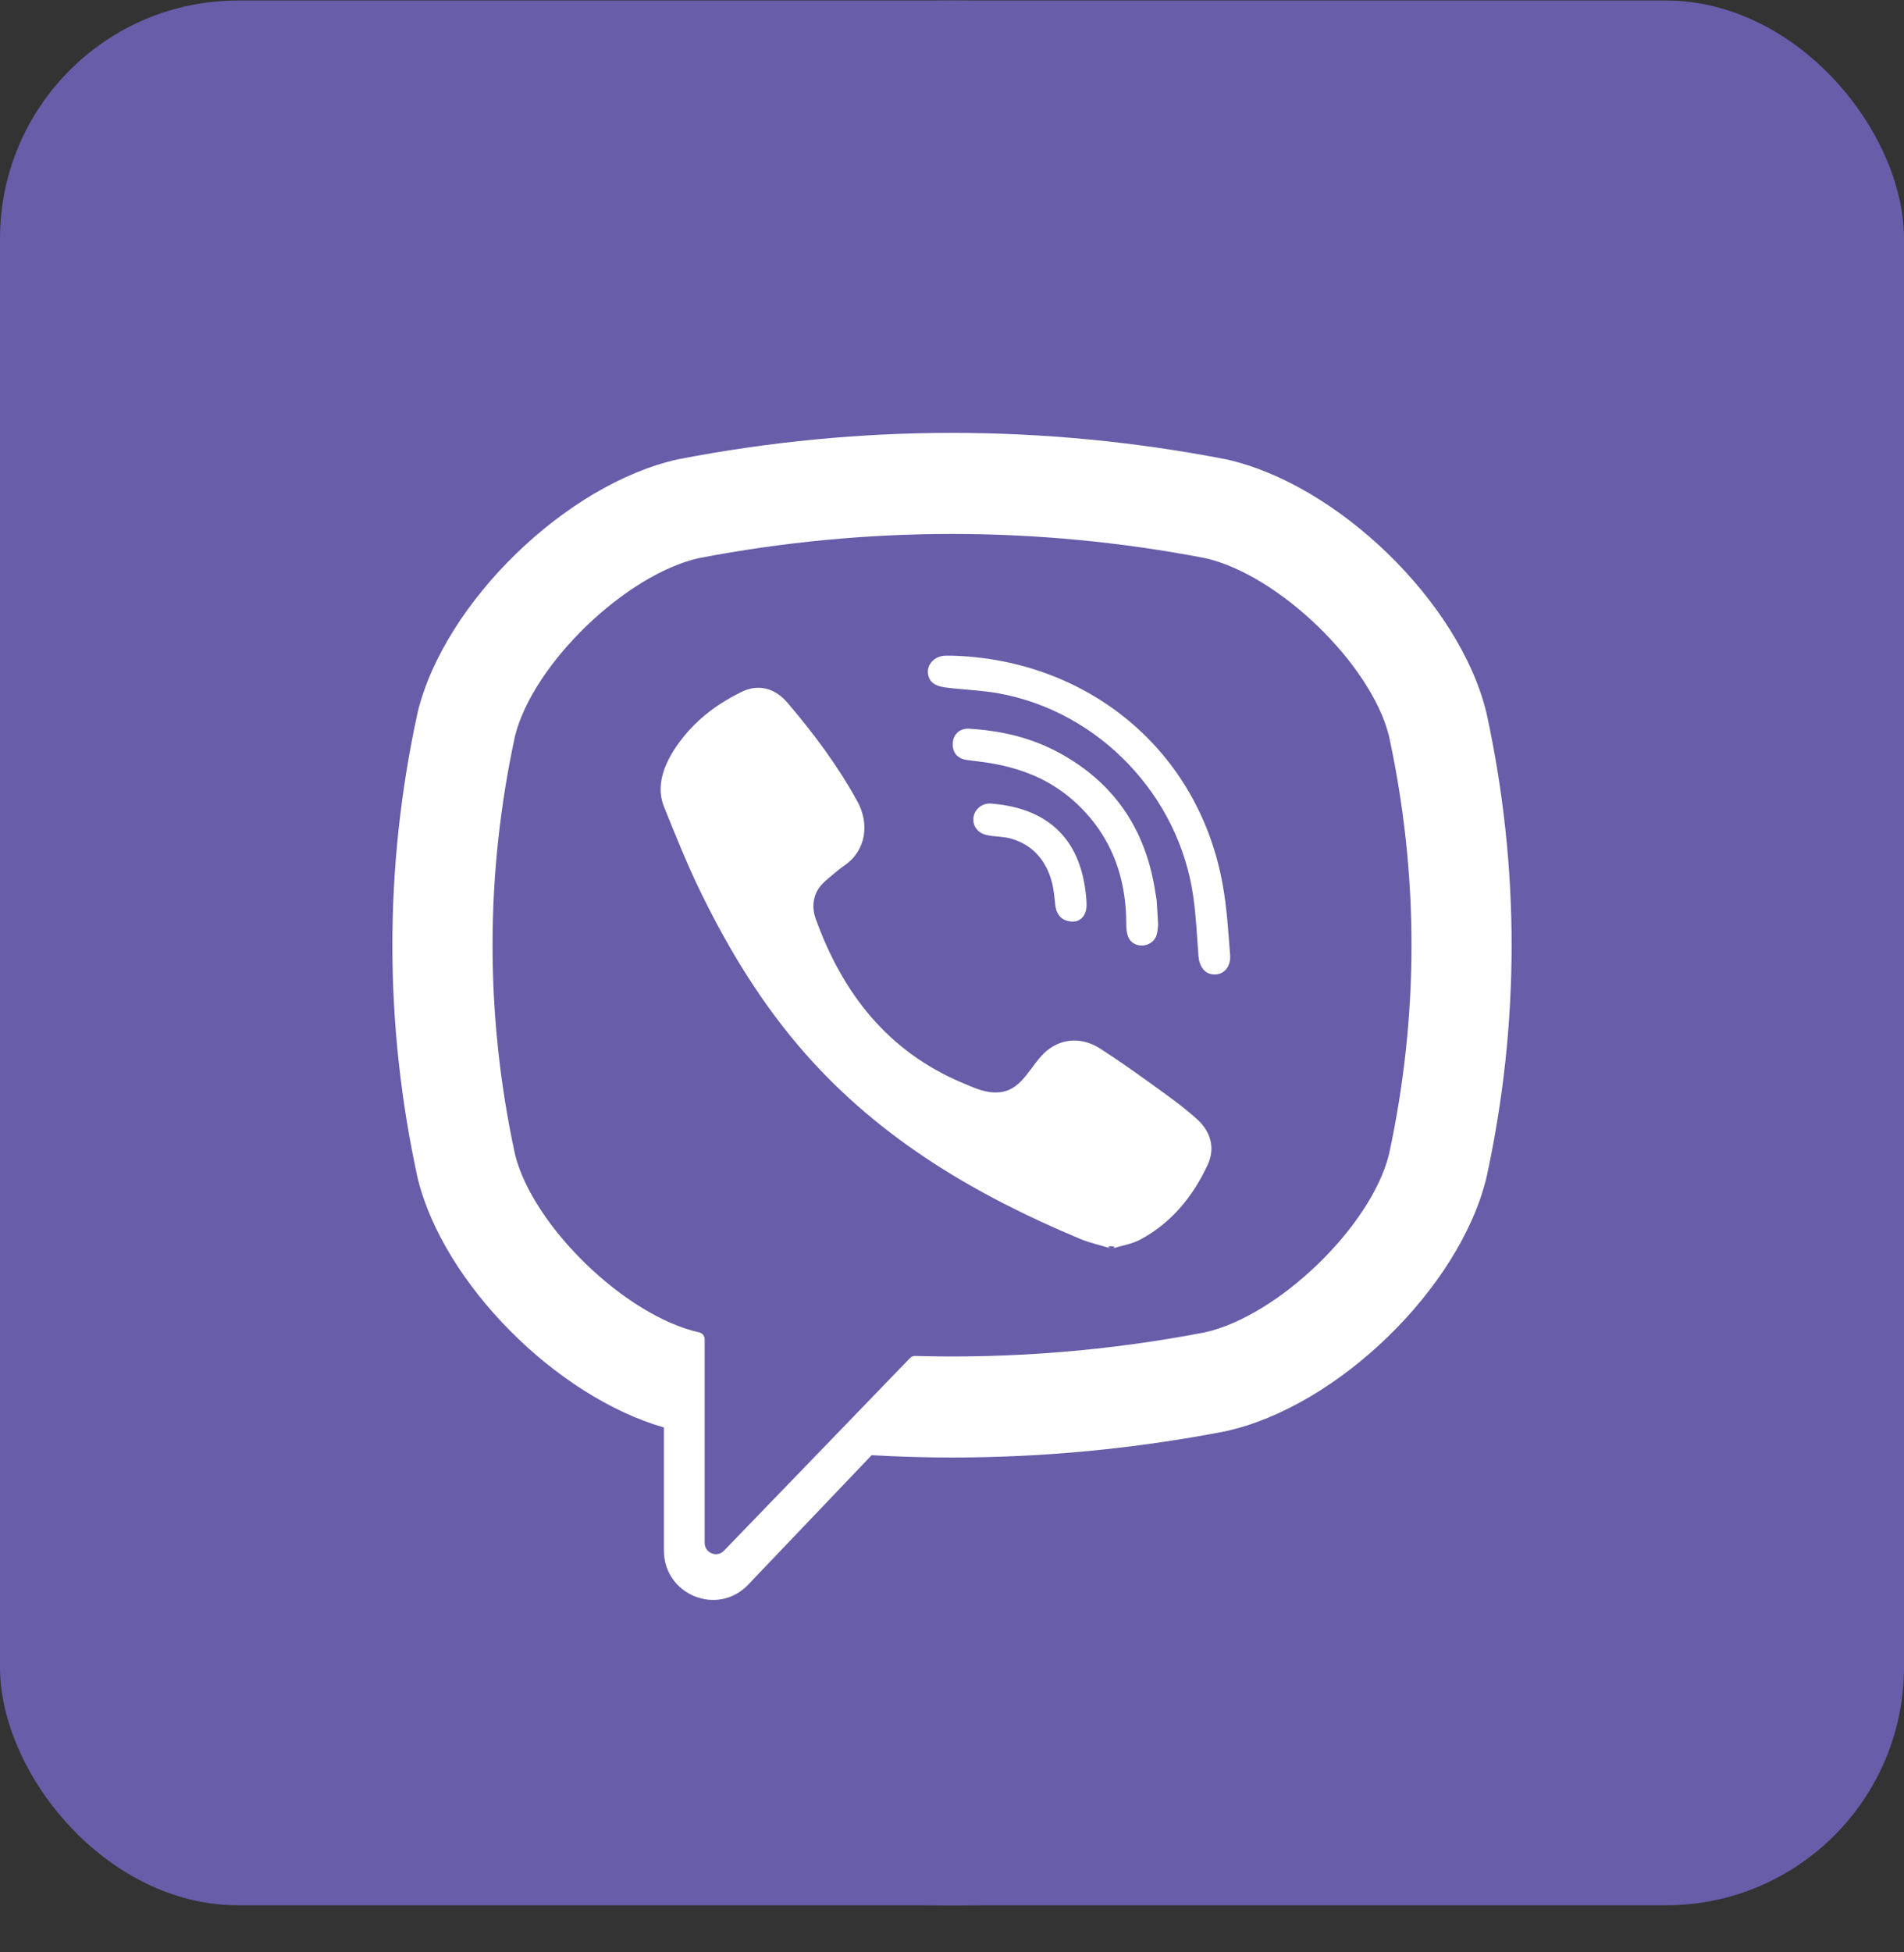
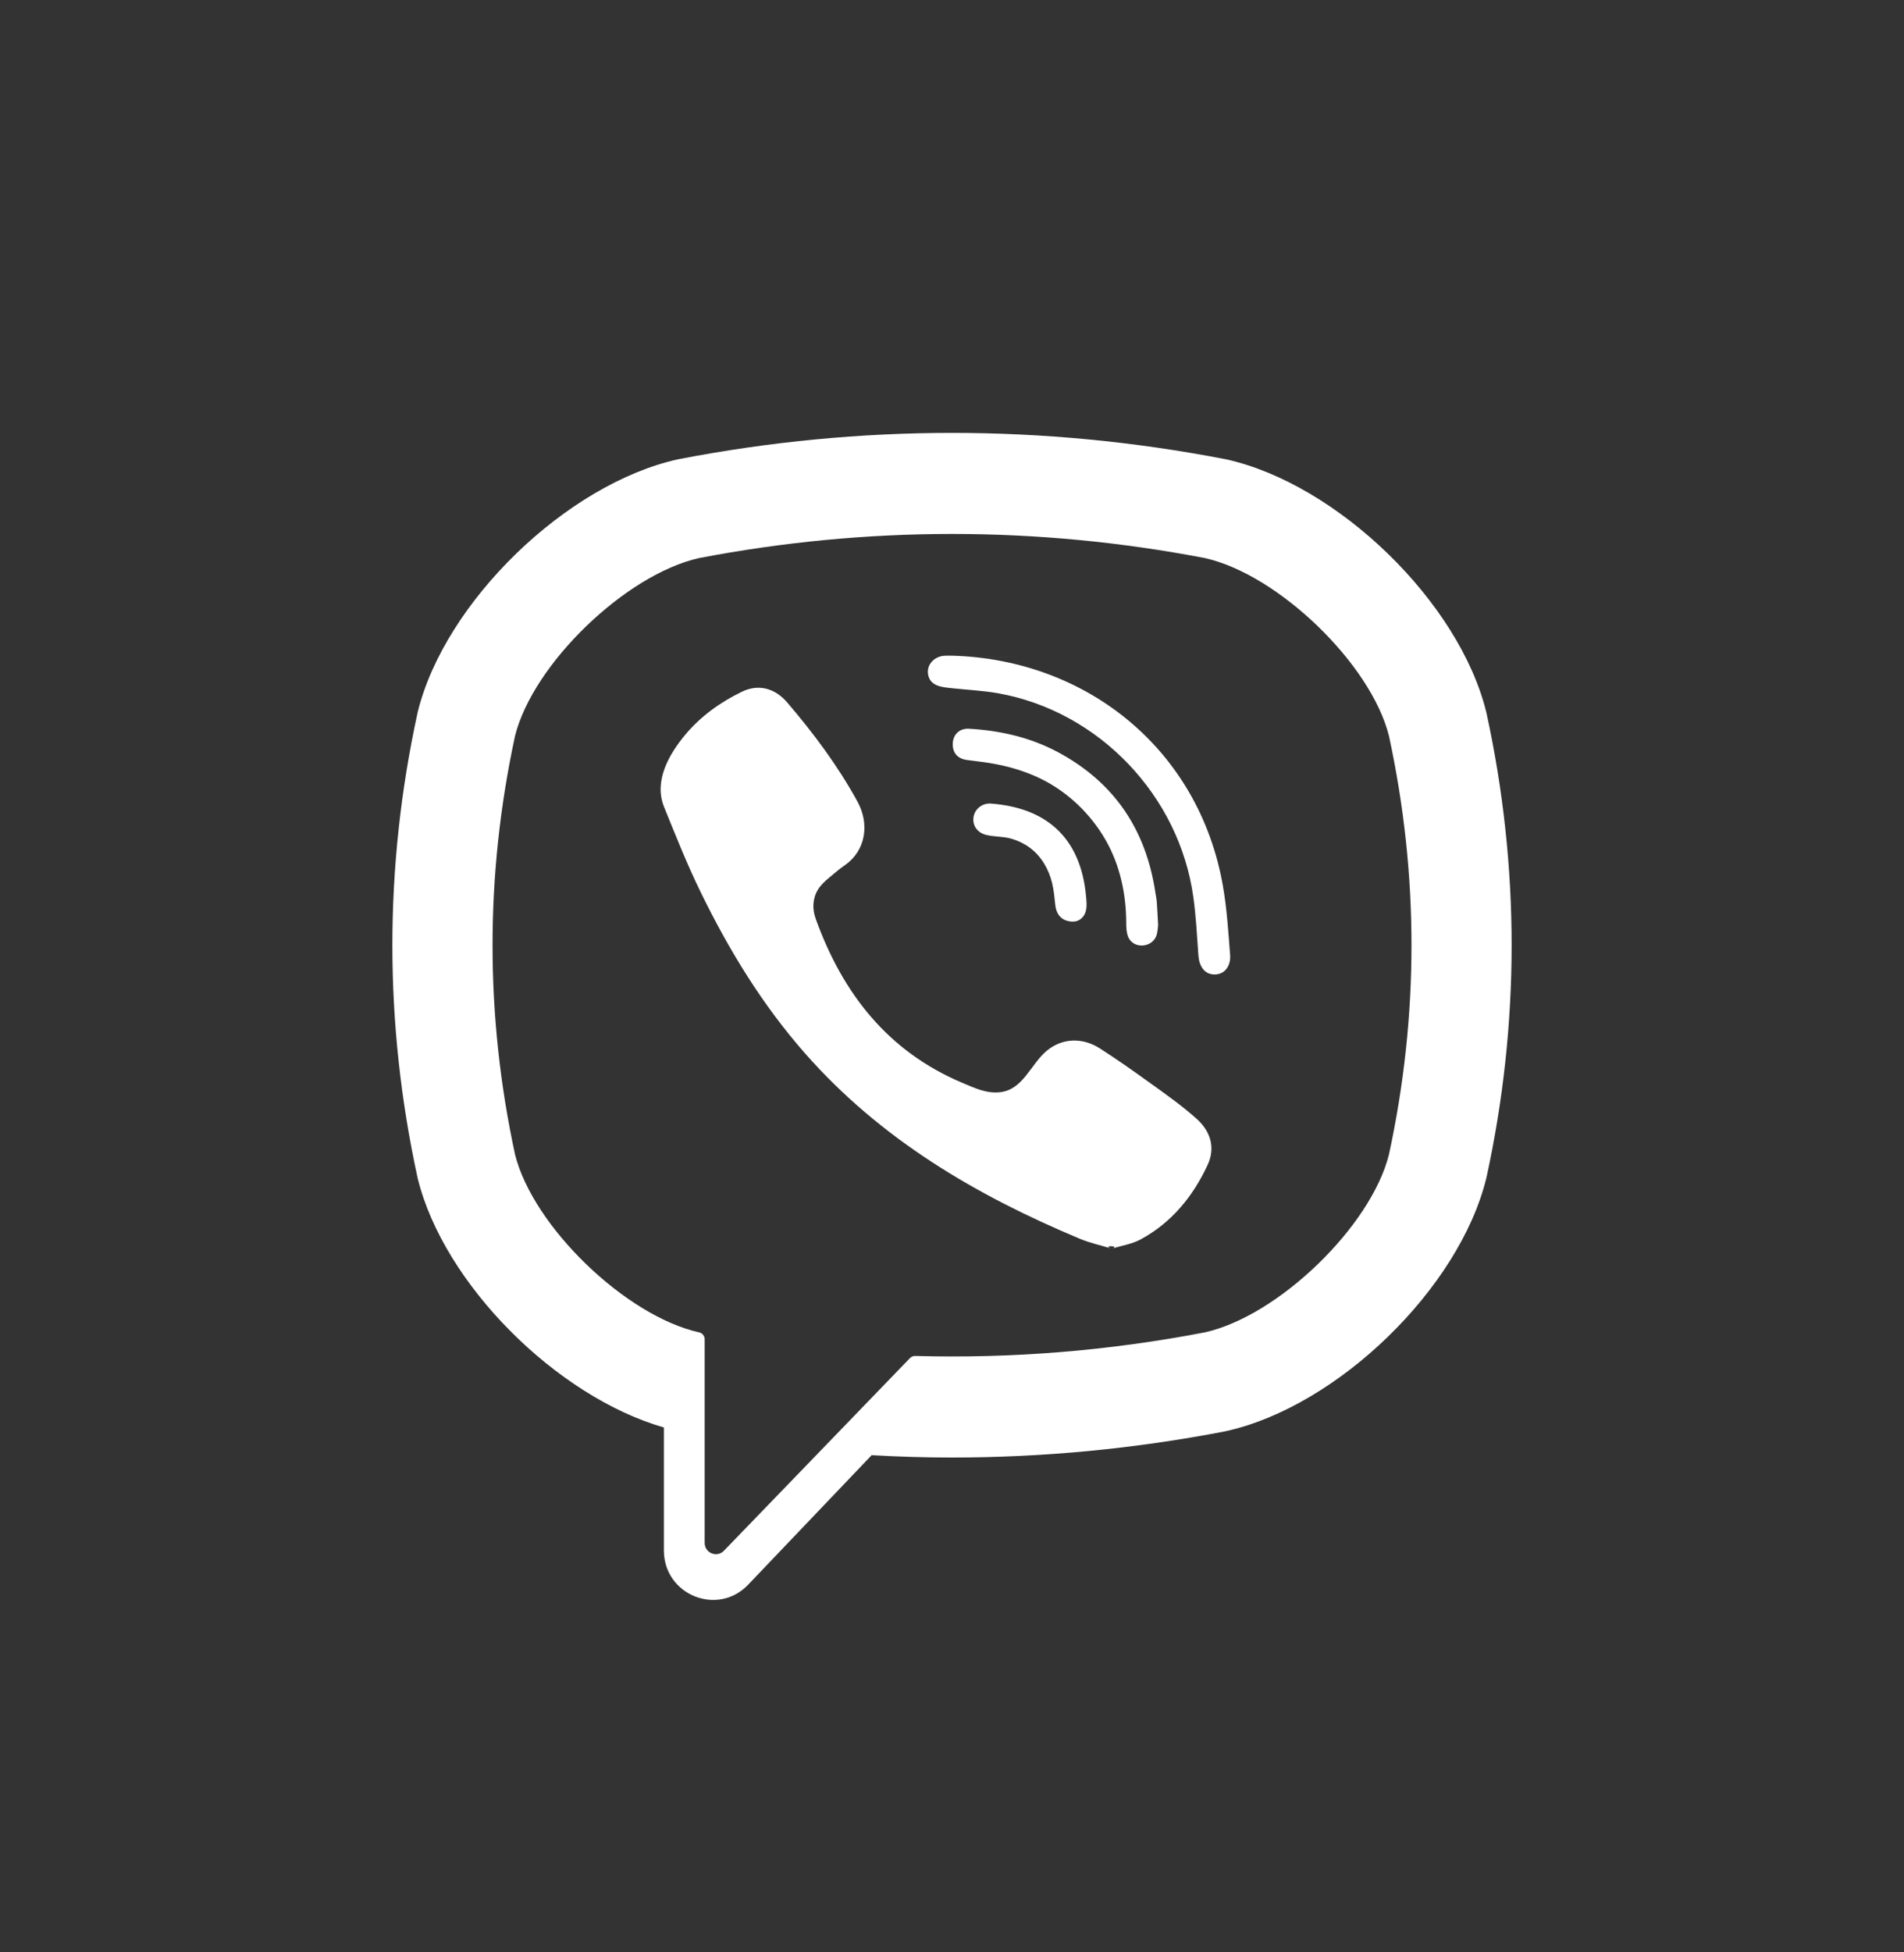
<svg xmlns="http://www.w3.org/2000/svg" width="40" height="41" viewBox="0 0 40 41" fill="none">
  <rect x="0" y="0" width="40" height="41" fill="#333333" stroke="none" />
-   <path fill-rule="evenodd" clip-rule="evenodd" d="M20 40.011C31.046 40.011 40 31.057 40 20.011C40 8.966 31.046 0.011 20 0.011C8.954 0.011 0 8.966 0 20.011C0 31.057 8.954 40.011 20 40.011Z" fill="#675DA9" />
-   <rect y="0.011" width="40" height="40" rx="5" fill="#675DA9" />
  <path d="M31.231 14.983L31.224 14.954C30.657 12.642 28.099 10.161 25.751 9.644L25.724 9.639C21.926 8.908 18.074 8.908 14.276 9.639L14.249 9.644C11.901 10.161 9.343 12.642 8.775 14.954L8.769 14.983C8.068 18.212 8.068 21.487 8.769 24.717L8.775 24.745C9.319 26.959 11.686 29.326 13.947 29.977V32.559C13.947 33.493 15.076 33.952 15.718 33.278L18.312 30.559C18.874 30.591 19.437 30.608 20 30.608C21.912 30.608 23.825 30.426 25.724 30.061L25.751 30.055C28.099 29.539 30.657 27.058 31.224 24.745L31.231 24.717C31.932 21.487 31.932 18.212 31.231 14.983ZM29.179 24.248C28.8 25.757 26.858 27.633 25.315 27.979C23.295 28.367 21.26 28.532 19.226 28.475C19.185 28.474 19.146 28.49 19.118 28.519C18.83 28.818 17.224 30.48 17.224 30.48L15.21 32.564C15.063 32.719 14.804 32.614 14.804 32.4V28.124C14.804 28.053 14.754 27.993 14.685 27.979L14.684 27.979C13.141 27.633 11.2 25.757 10.821 24.248C10.19 21.329 10.19 18.37 10.821 15.451C11.2 13.942 13.141 12.067 14.684 11.72C18.212 11.044 21.788 11.044 25.315 11.72C26.859 12.067 28.8 13.942 29.179 15.451C29.811 18.37 29.811 21.329 29.179 24.248Z" fill="white" />
  <path d="M23.356 26.222C23.119 26.15 22.893 26.101 22.683 26.013C20.508 25.103 18.506 23.929 16.92 22.129C16.018 21.106 15.312 19.95 14.716 18.727C14.433 18.147 14.194 17.545 13.951 16.946C13.73 16.4 14.056 15.836 14.4 15.425C14.723 15.039 15.137 14.743 15.587 14.526C15.938 14.356 16.284 14.454 16.54 14.754C17.094 15.402 17.603 16.083 18.015 16.835C18.268 17.297 18.198 17.862 17.739 18.176C17.628 18.253 17.526 18.343 17.422 18.429C17.331 18.505 17.245 18.581 17.183 18.683C17.068 18.871 17.063 19.092 17.137 19.296C17.703 20.865 18.657 22.085 20.223 22.742C20.474 22.847 20.725 22.97 21.014 22.936C21.498 22.879 21.654 22.344 21.993 22.064C22.324 21.791 22.747 21.788 23.104 22.015C23.461 22.243 23.807 22.488 24.151 22.735C24.488 22.977 24.824 23.214 25.135 23.491C25.435 23.757 25.538 24.105 25.369 24.466C25.061 25.127 24.612 25.676 23.964 26.027C23.781 26.126 23.563 26.158 23.356 26.222C23.563 26.158 23.119 26.149 23.356 26.222ZM20.006 13.77C22.852 13.851 25.188 15.755 25.689 18.591C25.775 19.075 25.805 19.569 25.843 20.059C25.859 20.266 25.743 20.462 25.522 20.464C25.294 20.467 25.192 20.275 25.177 20.069C25.147 19.66 25.127 19.25 25.071 18.845C24.777 16.708 23.087 14.94 20.977 14.56C20.659 14.503 20.334 14.488 20.013 14.454C19.809 14.432 19.543 14.42 19.498 14.165C19.46 13.951 19.639 13.781 19.841 13.771C19.896 13.767 19.951 13.77 20.006 13.77C22.852 13.851 19.951 13.77 20.006 13.77Z" fill="white" />
  <path d="M24.33 19.423C24.326 19.458 24.323 19.543 24.302 19.622C24.227 19.91 23.794 19.946 23.694 19.655C23.664 19.569 23.66 19.471 23.66 19.378C23.659 18.77 23.528 18.163 23.224 17.635C22.911 17.091 22.434 16.634 21.874 16.358C21.536 16.191 21.17 16.087 20.799 16.025C20.637 15.998 20.473 15.982 20.31 15.959C20.112 15.931 20.007 15.804 20.016 15.608C20.025 15.424 20.158 15.292 20.357 15.303C21.01 15.341 21.641 15.483 22.221 15.793C23.402 16.423 24.076 17.418 24.273 18.747C24.282 18.807 24.296 18.867 24.301 18.927C24.312 19.076 24.319 19.226 24.33 19.423C24.326 19.458 24.319 19.226 24.33 19.423Z" fill="white" />
  <path d="M22.56 19.353C22.322 19.358 22.195 19.225 22.17 19.005C22.153 18.851 22.14 18.696 22.104 18.546C22.032 18.252 21.877 17.98 21.632 17.8C21.516 17.715 21.385 17.652 21.247 17.613C21.073 17.562 20.891 17.576 20.717 17.533C20.528 17.486 20.423 17.331 20.453 17.152C20.48 16.989 20.637 16.862 20.814 16.875C21.917 16.956 22.705 17.531 22.818 18.84C22.826 18.933 22.835 19.03 22.815 19.119C22.78 19.27 22.669 19.346 22.56 19.353C22.669 19.346 22.322 19.358 22.56 19.353Z" fill="white" />
</svg>